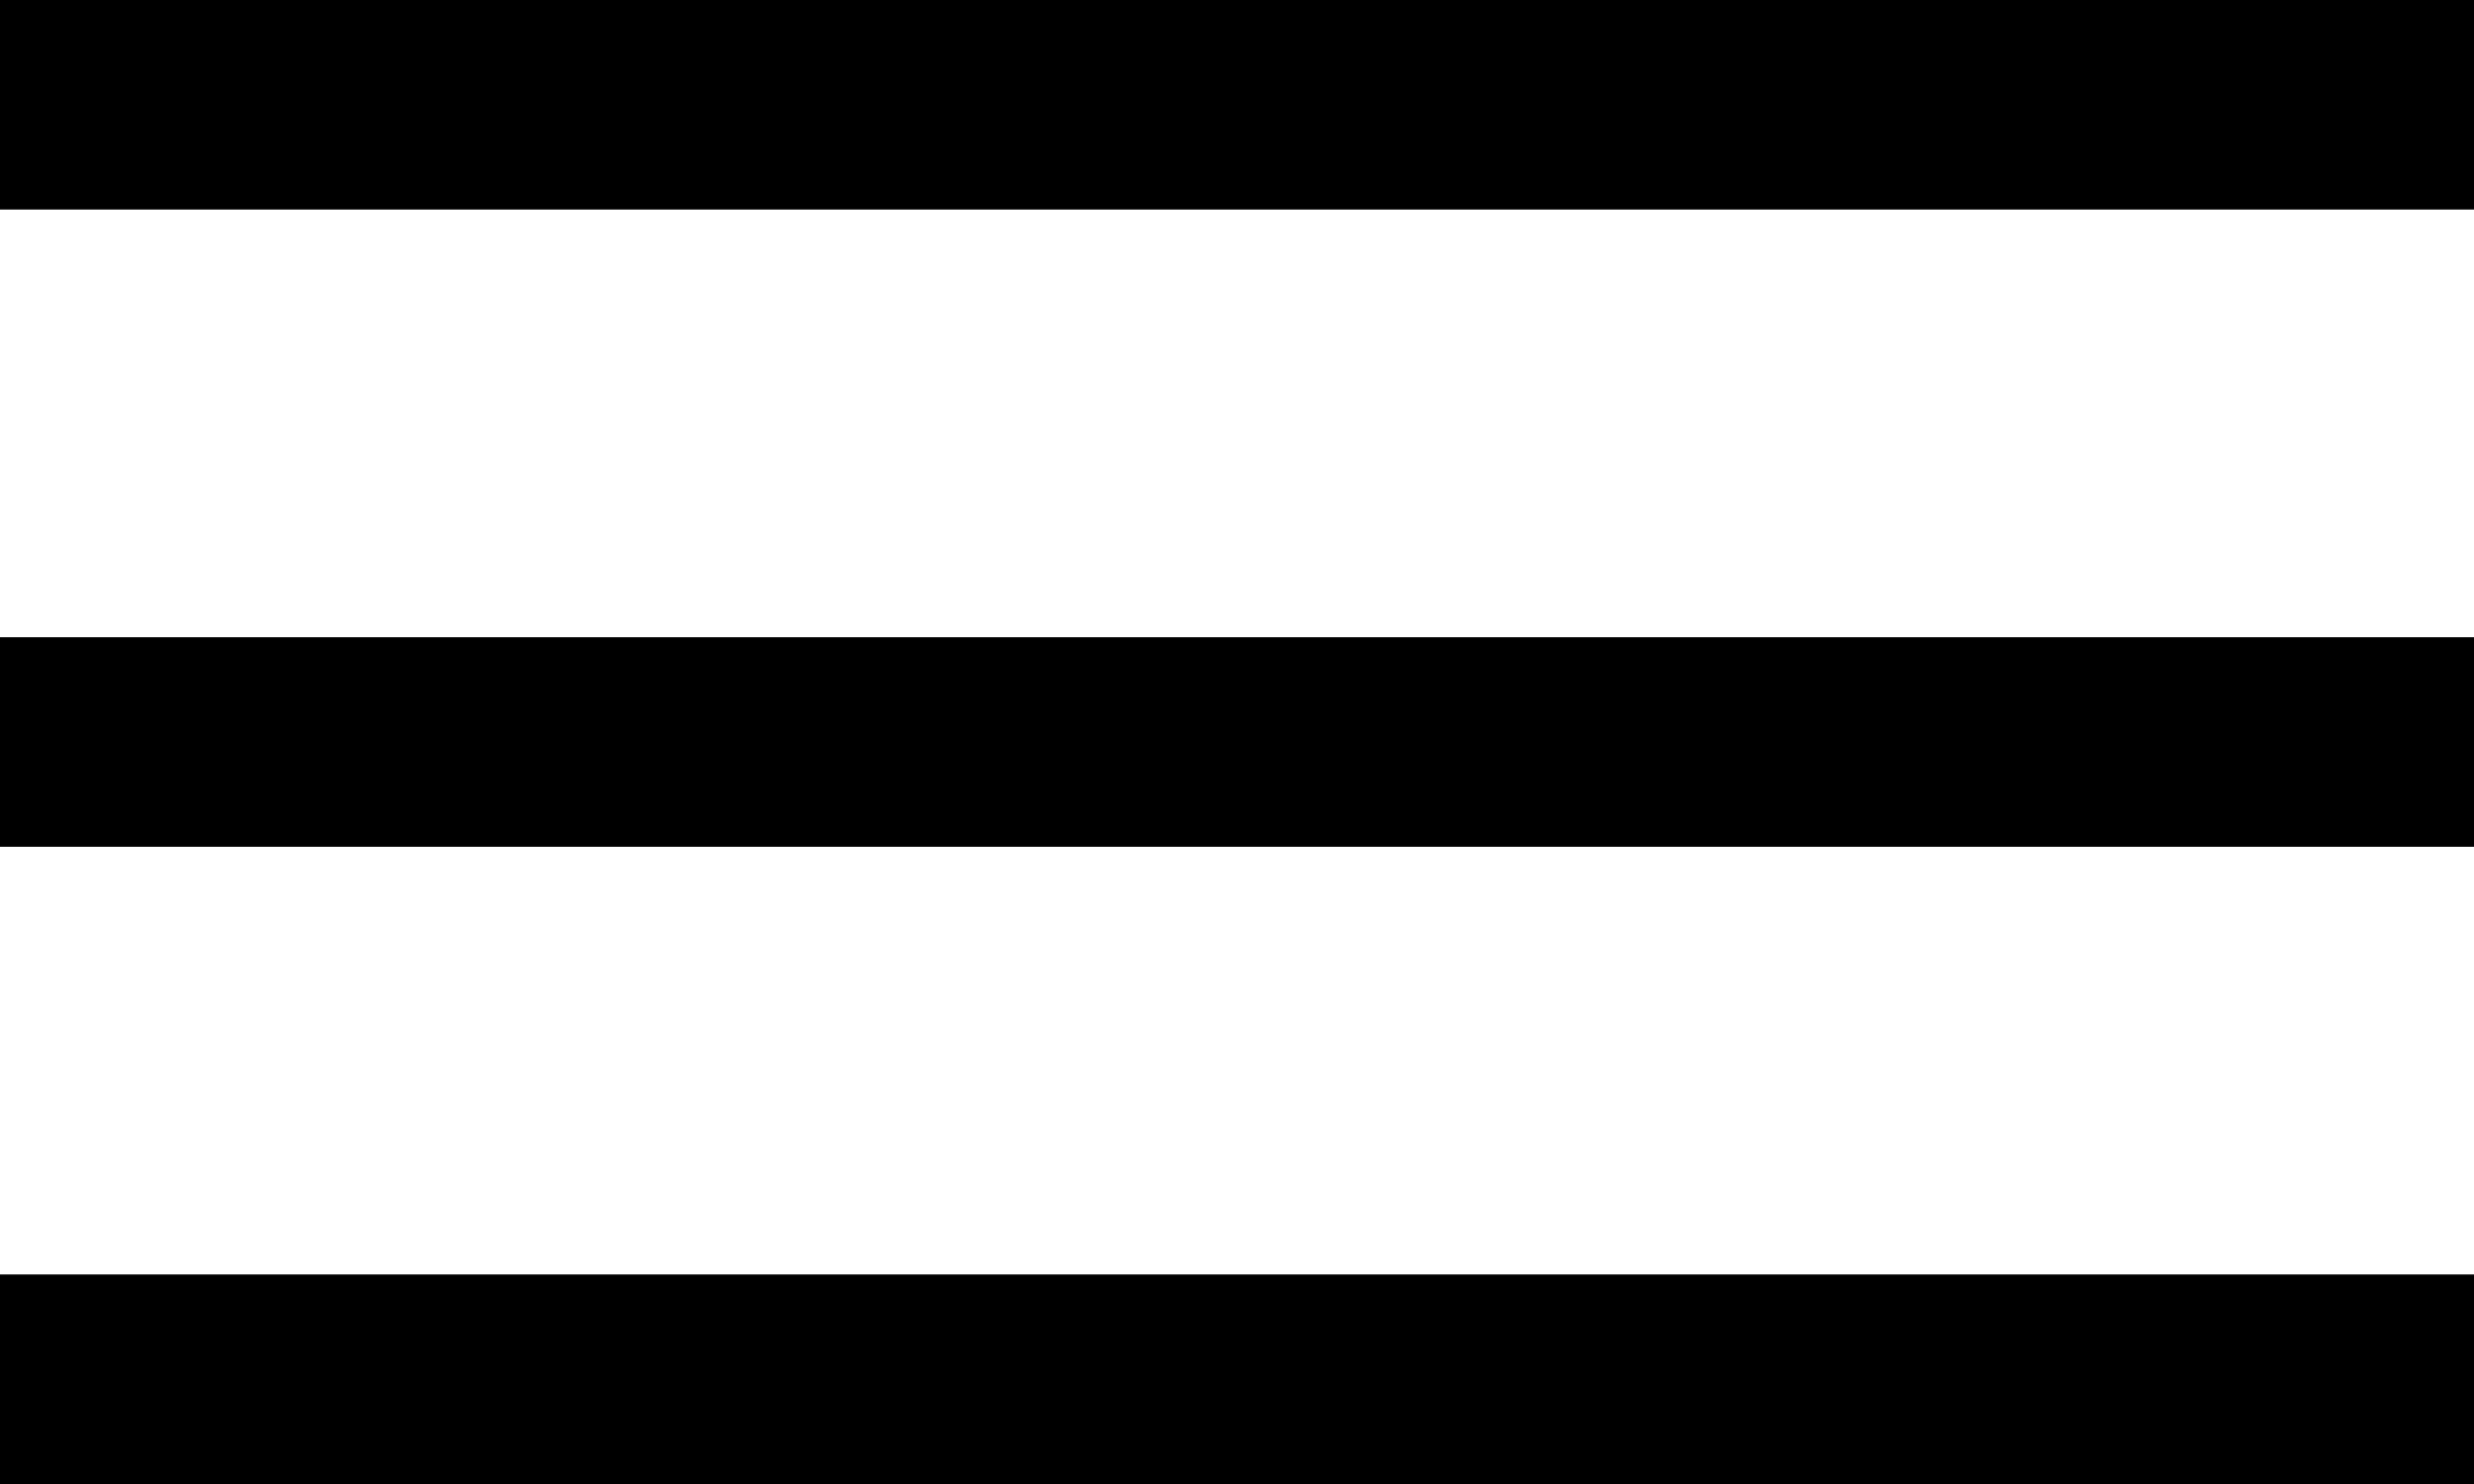
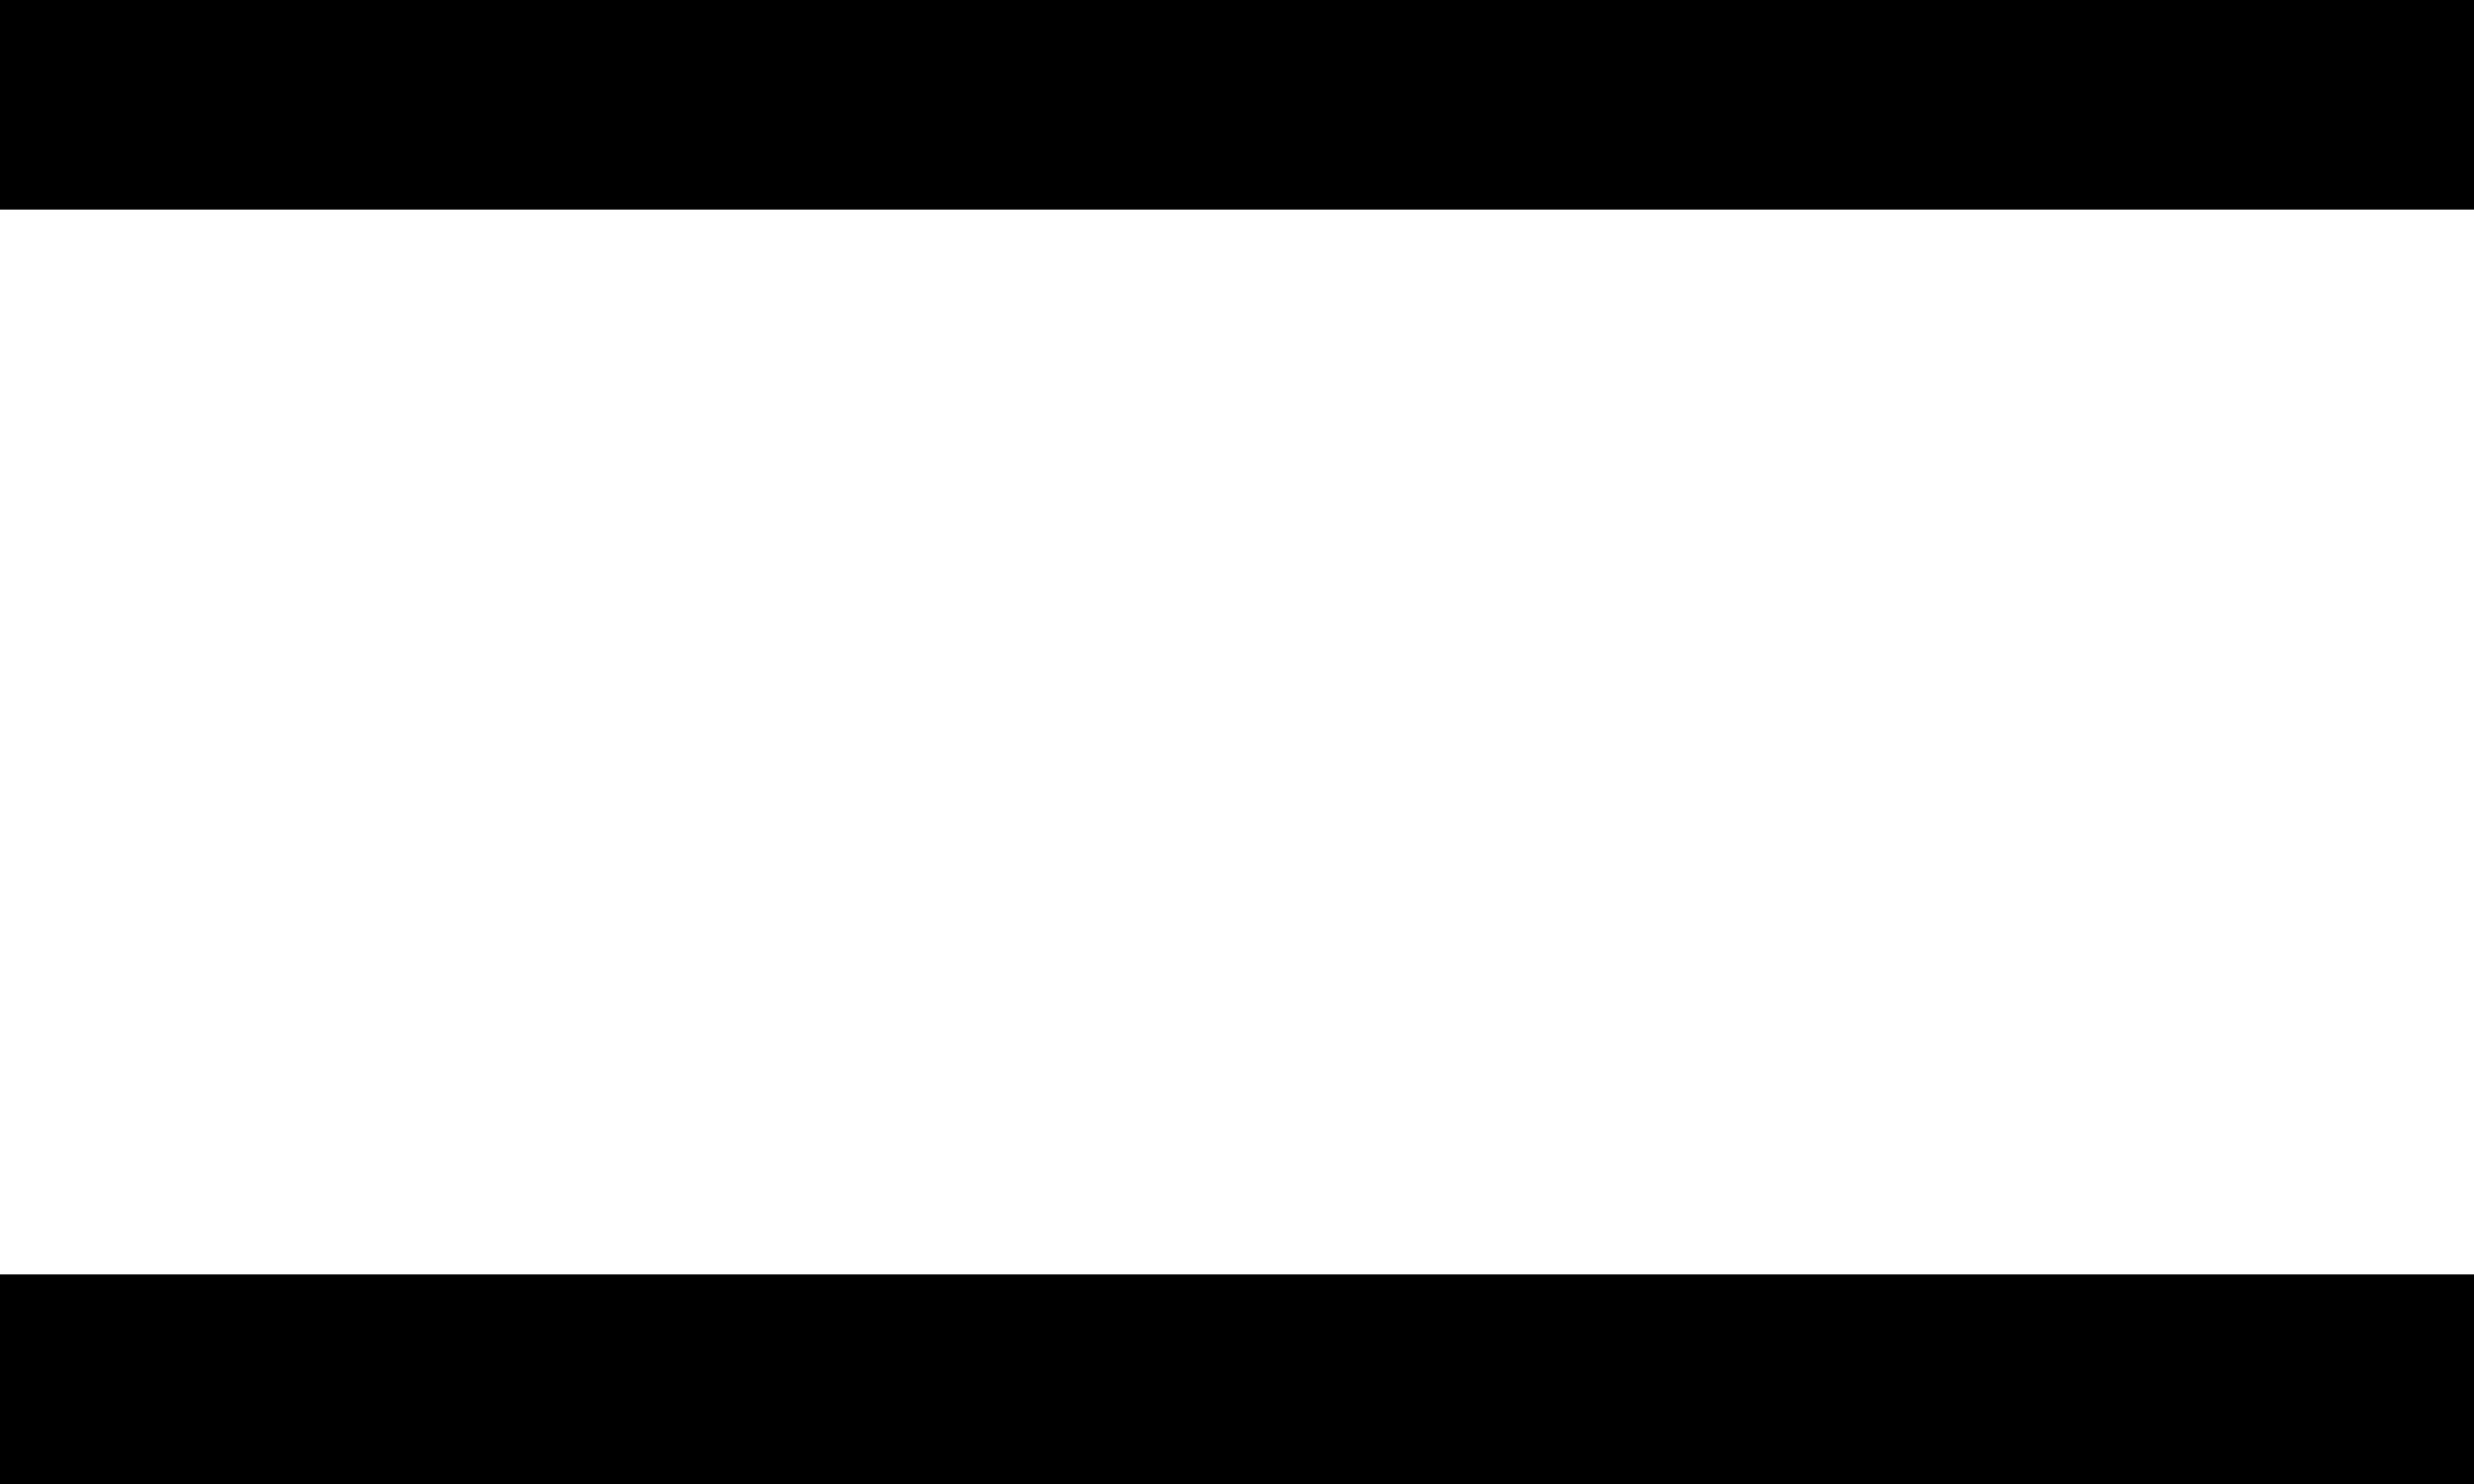
<svg xmlns="http://www.w3.org/2000/svg" width="25px" height="15px" viewBox="0 0 25 15" version="1.1">
  <title>Group</title>
  <desc>Created with Sketch.</desc>
  <defs />
  <g id="Page-1" stroke="none" stroke-width="1" fill="none" fill-rule="evenodd">
    <g id="Artboard" transform="translate(-28, -30)" fill="#000000">
      <g id="+Nav+">
        <g id="Group" transform="translate(28, 30)">
          <rect id="Rectangle-4" x="0" y="0" width="25" height="2.118" />
-           <rect id="Rectangle-4" x="0" y="6.441" width="25" height="2.118" />
          <rect id="Rectangle-4" x="0" y="12.882" width="25" height="2.118" />
        </g>
      </g>
    </g>
  </g>
</svg>